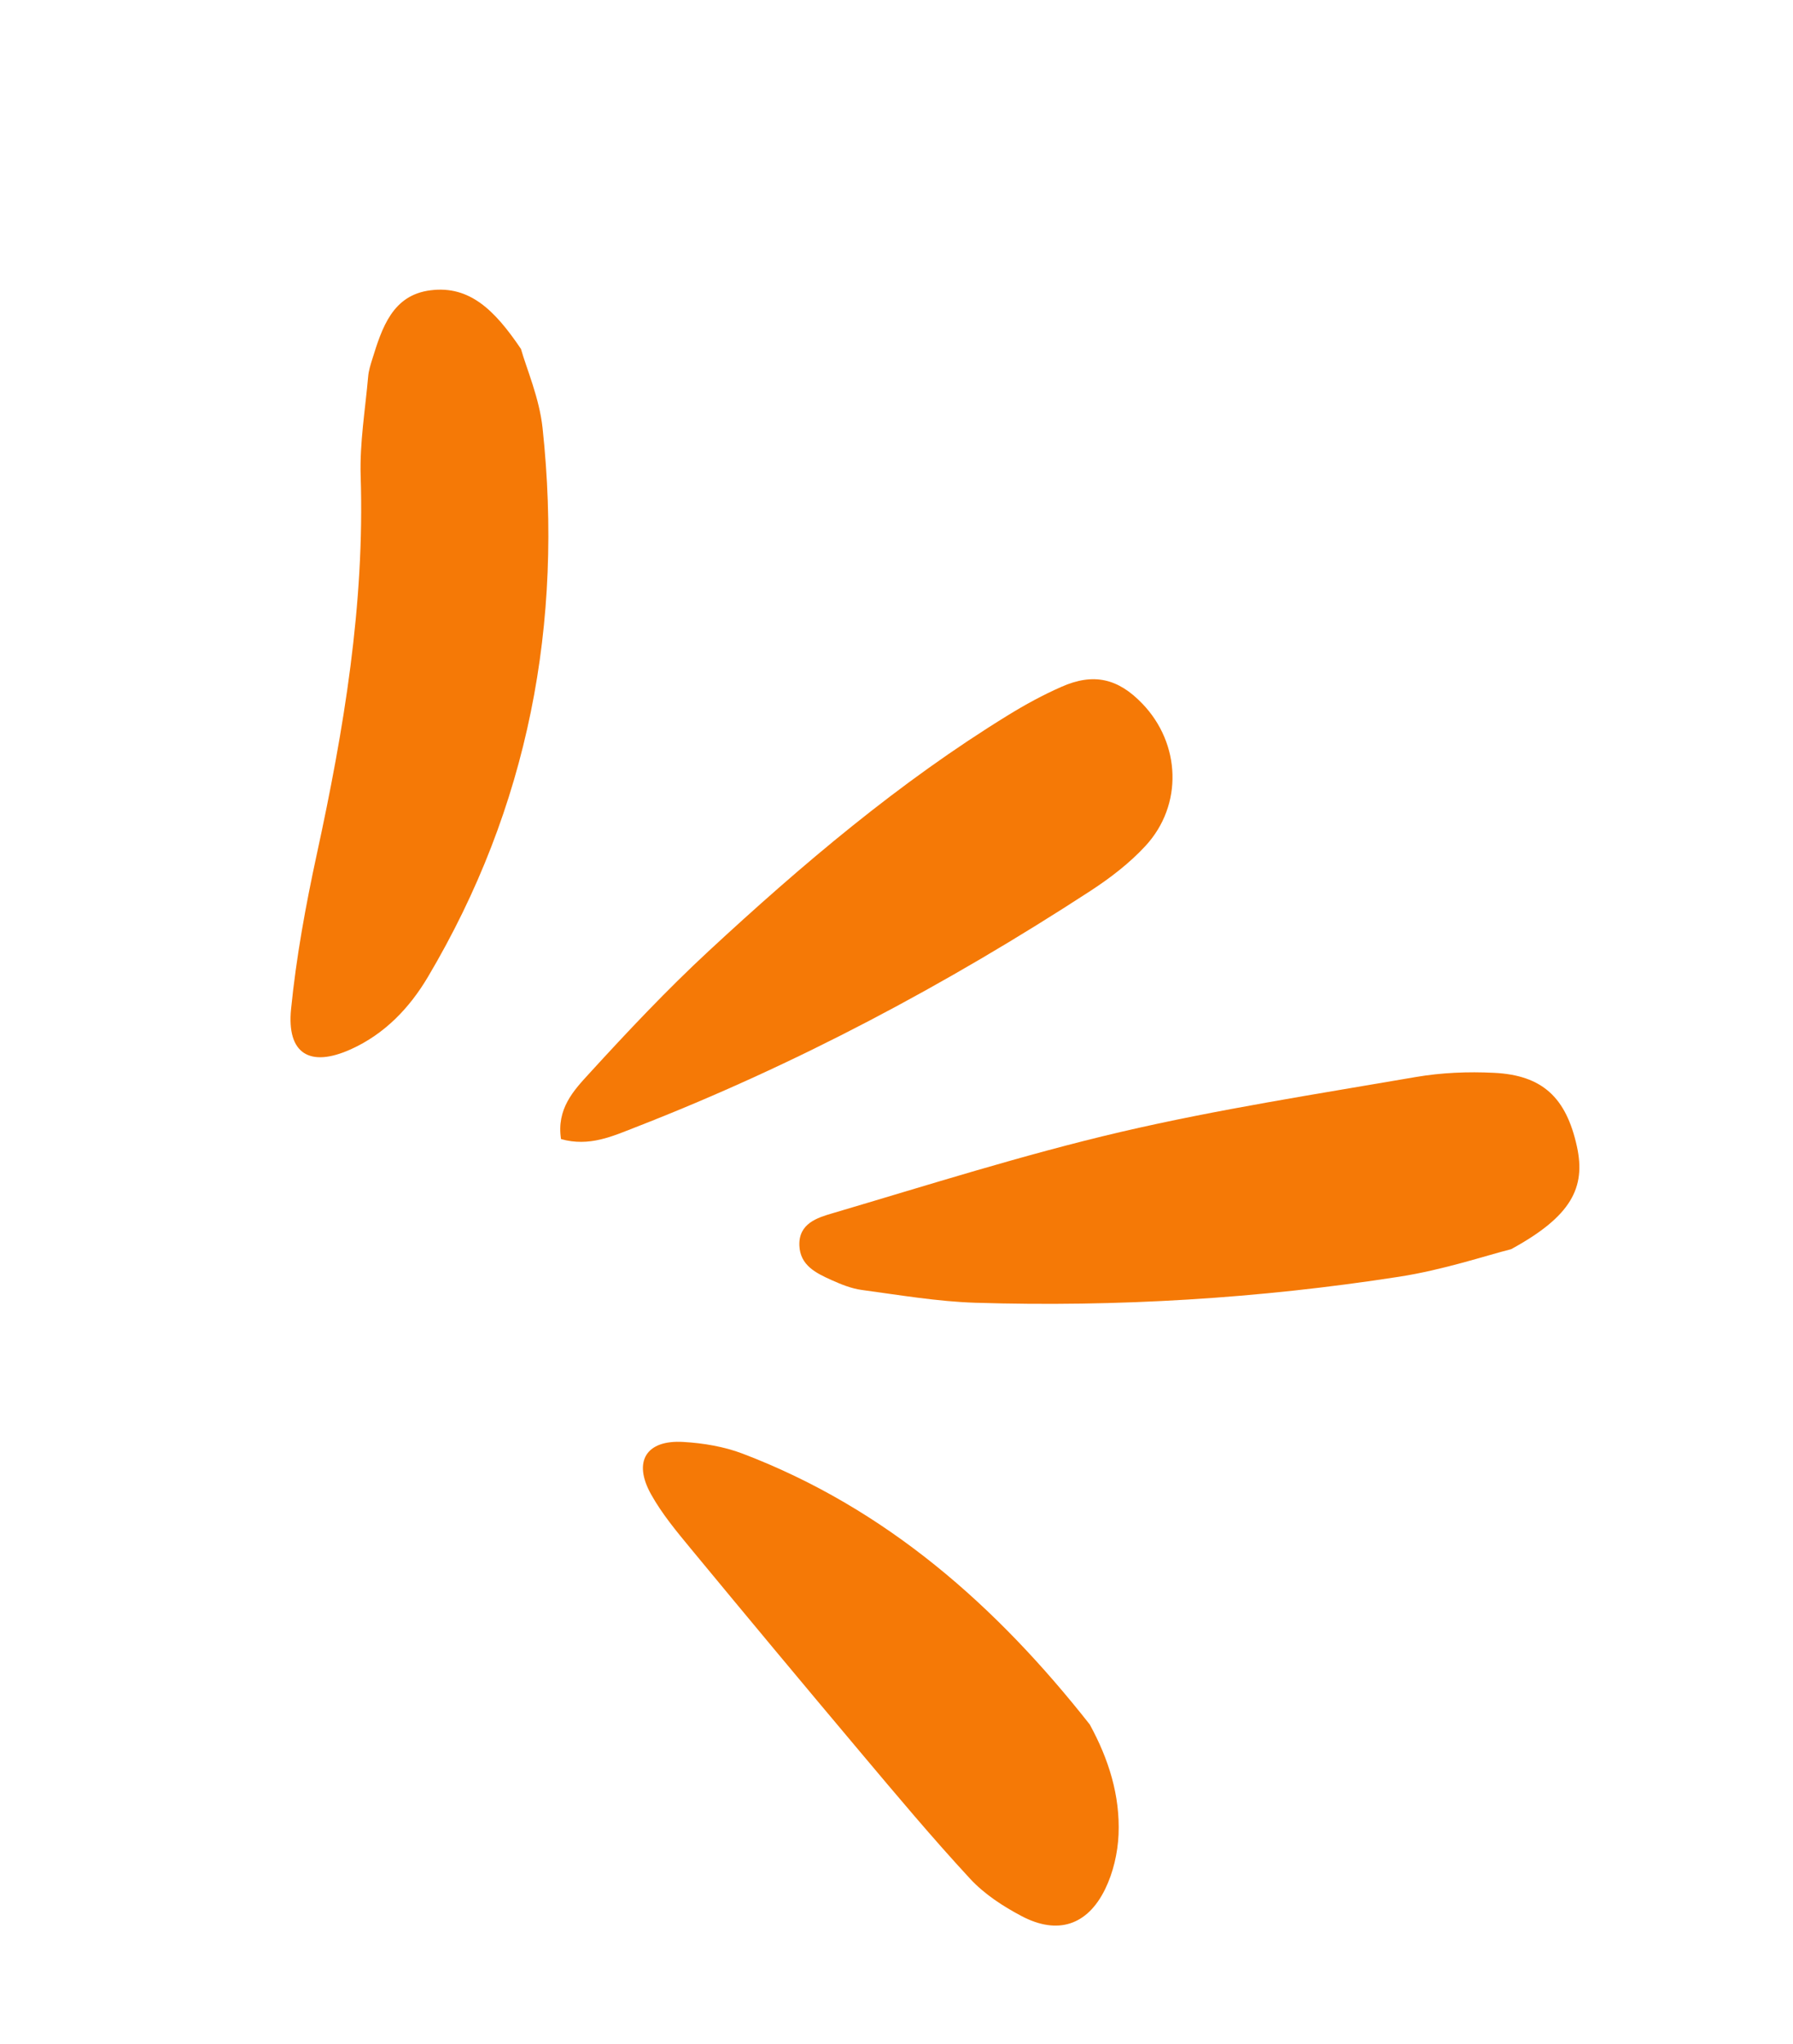
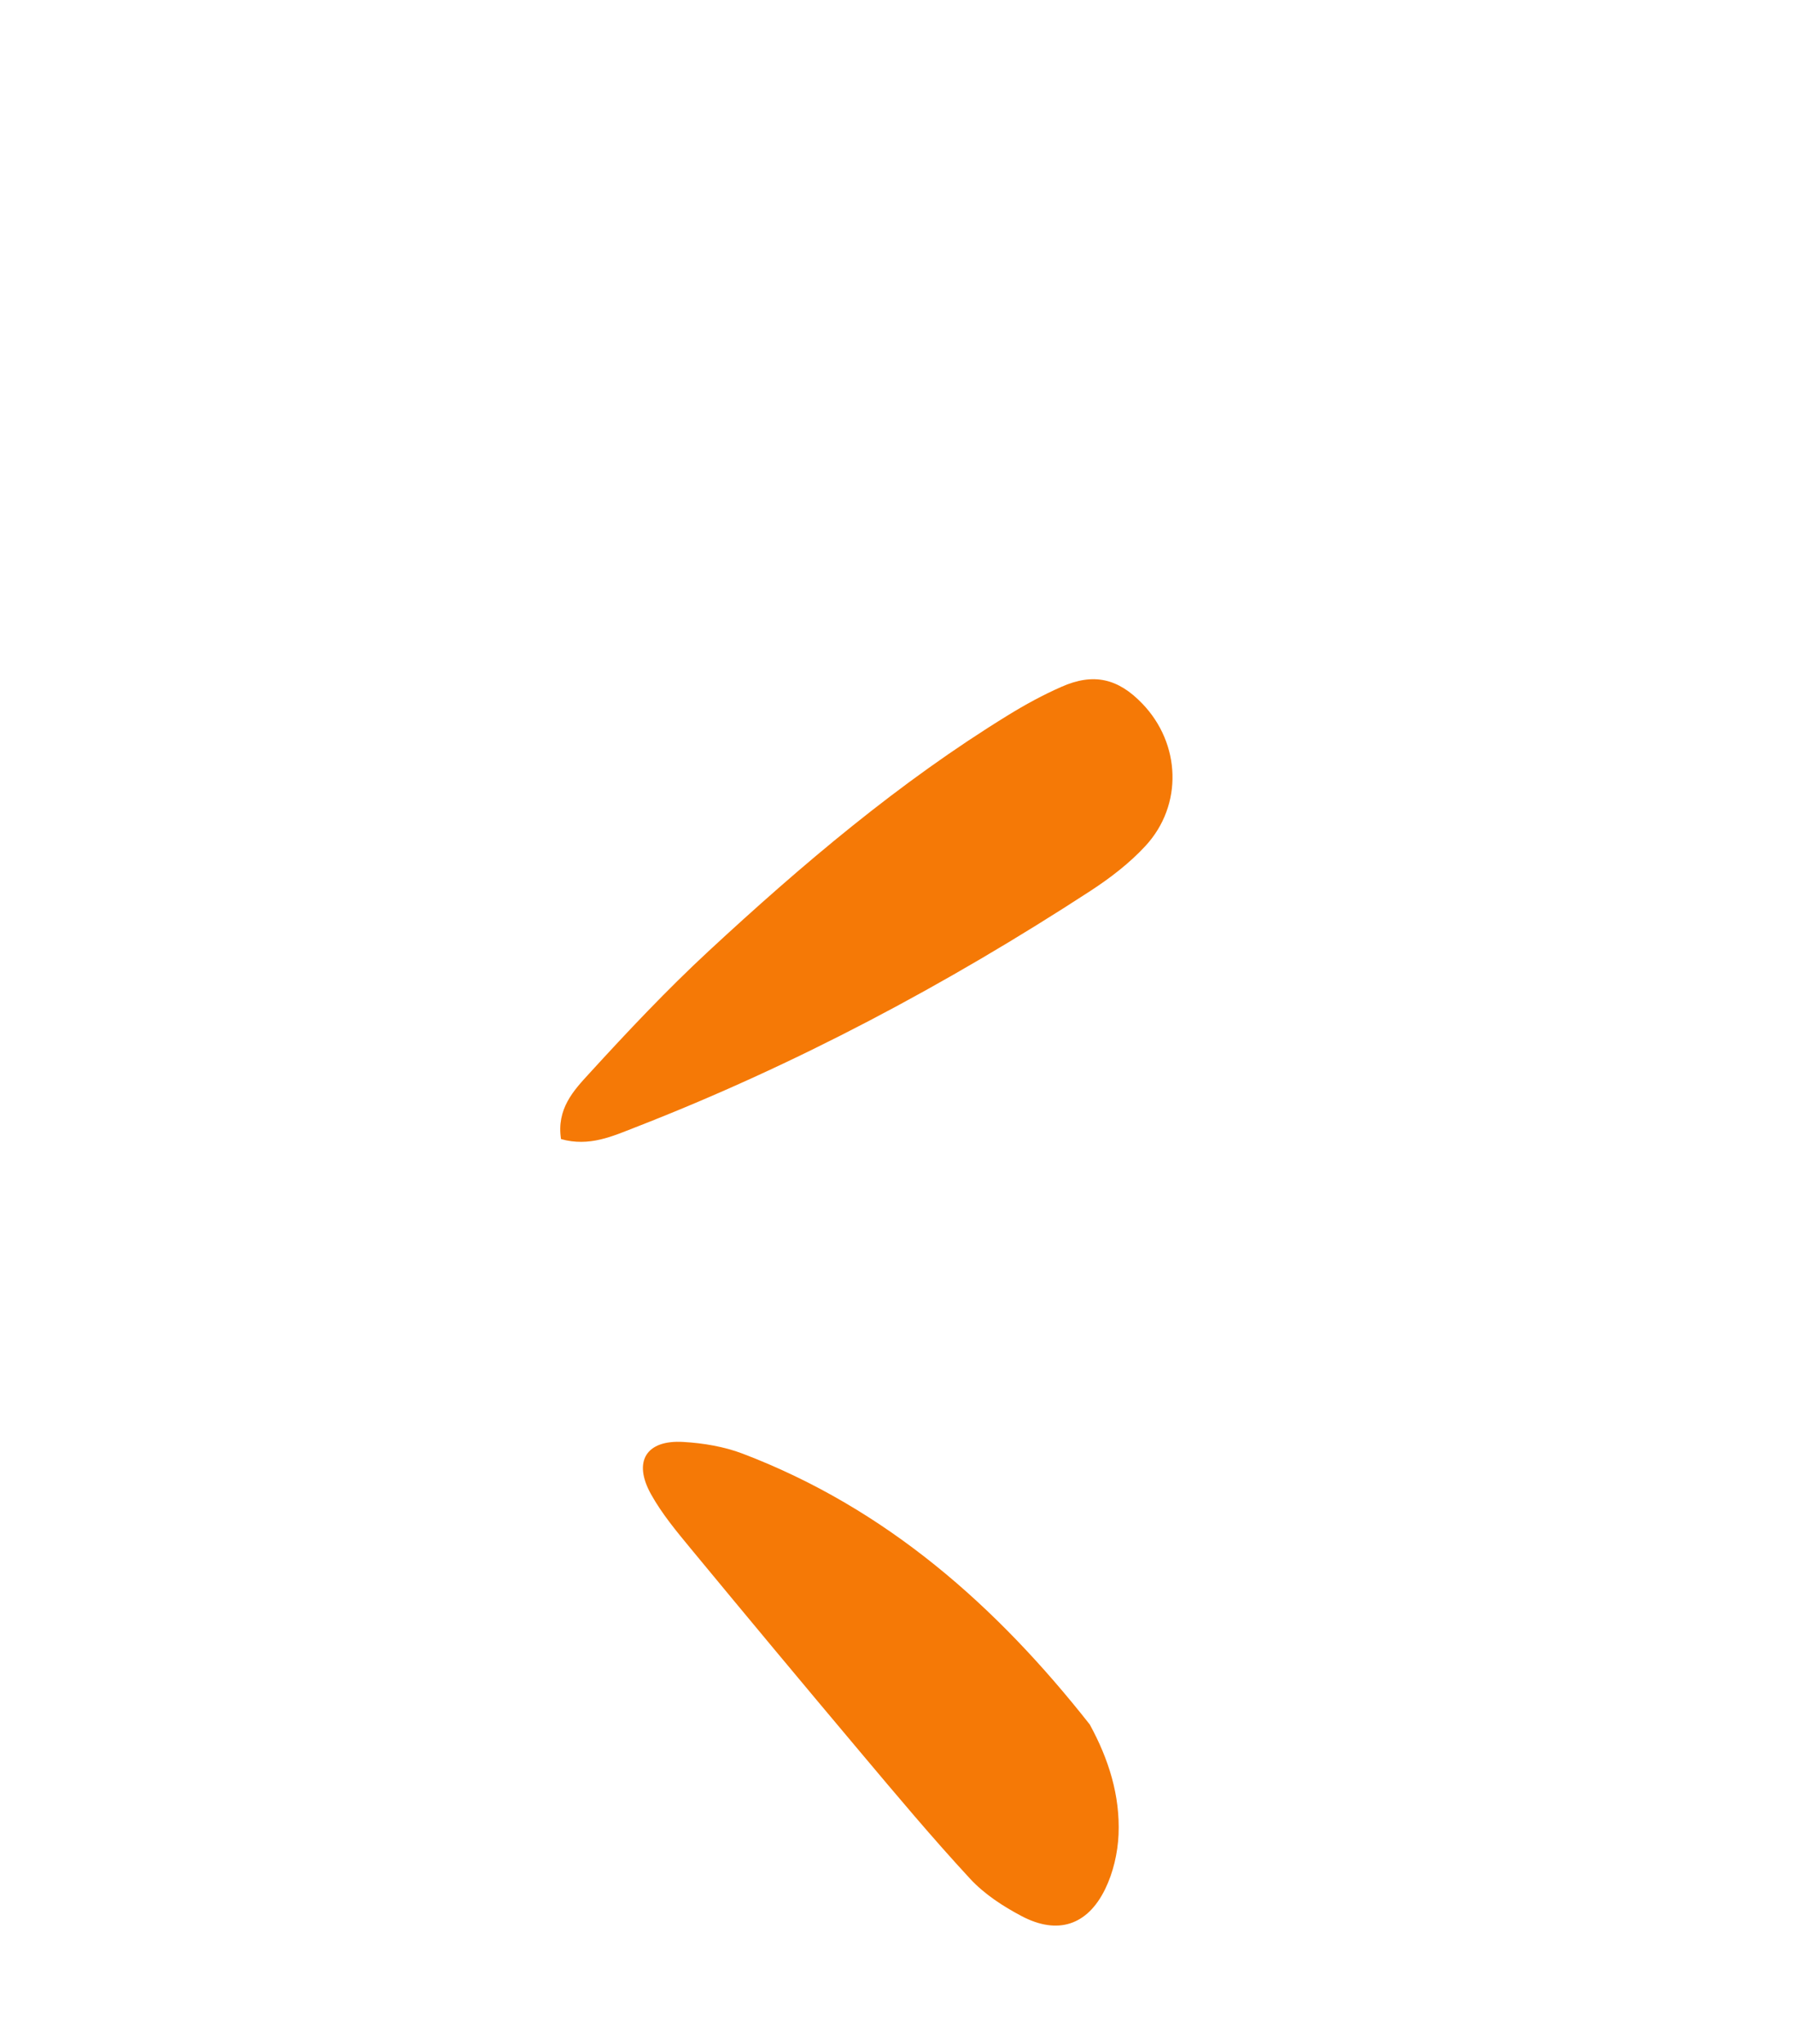
<svg xmlns="http://www.w3.org/2000/svg" width="251" height="286" viewBox="0 0 251 286" fill="none">
-   <path d="M72.929 48.832C73.719 51.621 75.505 55.694 75.955 59.914C78.875 87.211 73.987 112.965 59.899 136.722C57.319 141.075 53.837 144.703 49.13 146.831C43.373 149.439 40.123 147.47 40.746 141.21C41.471 133.944 42.797 126.701 44.344 119.561C48.138 102.093 51.066 84.584 50.488 66.603C50.345 61.975 51.132 57.318 51.539 52.683C51.611 51.868 51.867 51.051 52.115 50.261C53.478 45.882 54.94 41.274 60.291 40.621C65.729 39.941 69.246 43.372 72.929 48.832Z" fill="#F57906" />
-   <path d="M211.541 174.814C208.111 175.674 202.069 177.708 195.867 178.667C176.221 181.719 156.419 182.921 136.54 182.309C131.234 182.139 125.942 181.234 120.658 180.52C119.195 180.326 117.748 179.741 116.39 179.128C114.248 178.159 112.007 177.097 111.902 174.294C111.789 171.219 114.415 170.407 116.519 169.792C129.937 165.833 143.302 161.581 156.906 158.403C170.523 155.23 184.396 153.098 198.195 150.719C201.778 150.105 205.51 149.949 209.15 150.133C215.935 150.465 219.246 153.6 220.748 160.423C222.023 166.211 219.961 170.219 211.541 174.814Z" fill="#F57906" />
  <path d="M78.536 159.404C77.883 155.173 80.318 152.59 82.479 150.234C87.865 144.341 93.357 138.515 99.201 133.097C112.286 120.981 125.873 109.453 141.121 100.084C143.523 98.605 146.026 97.24 148.615 96.104C153.089 94.133 156.519 94.935 159.907 98.463C165.302 104.067 165.634 112.662 160.355 118.378C158.125 120.797 155.418 122.868 152.65 124.674C132.497 137.787 111.363 149.042 88.939 157.762C85.769 158.992 82.496 160.523 78.536 159.404Z" fill="#F57906" />
  <path d="M152.556 241.329C155.213 246.191 156.813 251.283 156.585 256.727C156.471 259.31 155.838 262.054 154.705 264.371C152.214 269.458 148.046 270.779 143.046 268.158C140.428 266.783 137.798 265.068 135.805 262.916C130.492 257.173 125.468 251.171 120.426 245.179C112.481 235.737 104.587 226.265 96.727 216.75C94.721 214.317 92.66 211.847 91.133 209.102C88.573 204.507 90.469 201.472 95.663 201.788C98.459 201.951 101.36 202.436 103.964 203.426C124.051 211.078 139.48 224.721 152.556 241.329Z" fill="#F57906" />
</svg>